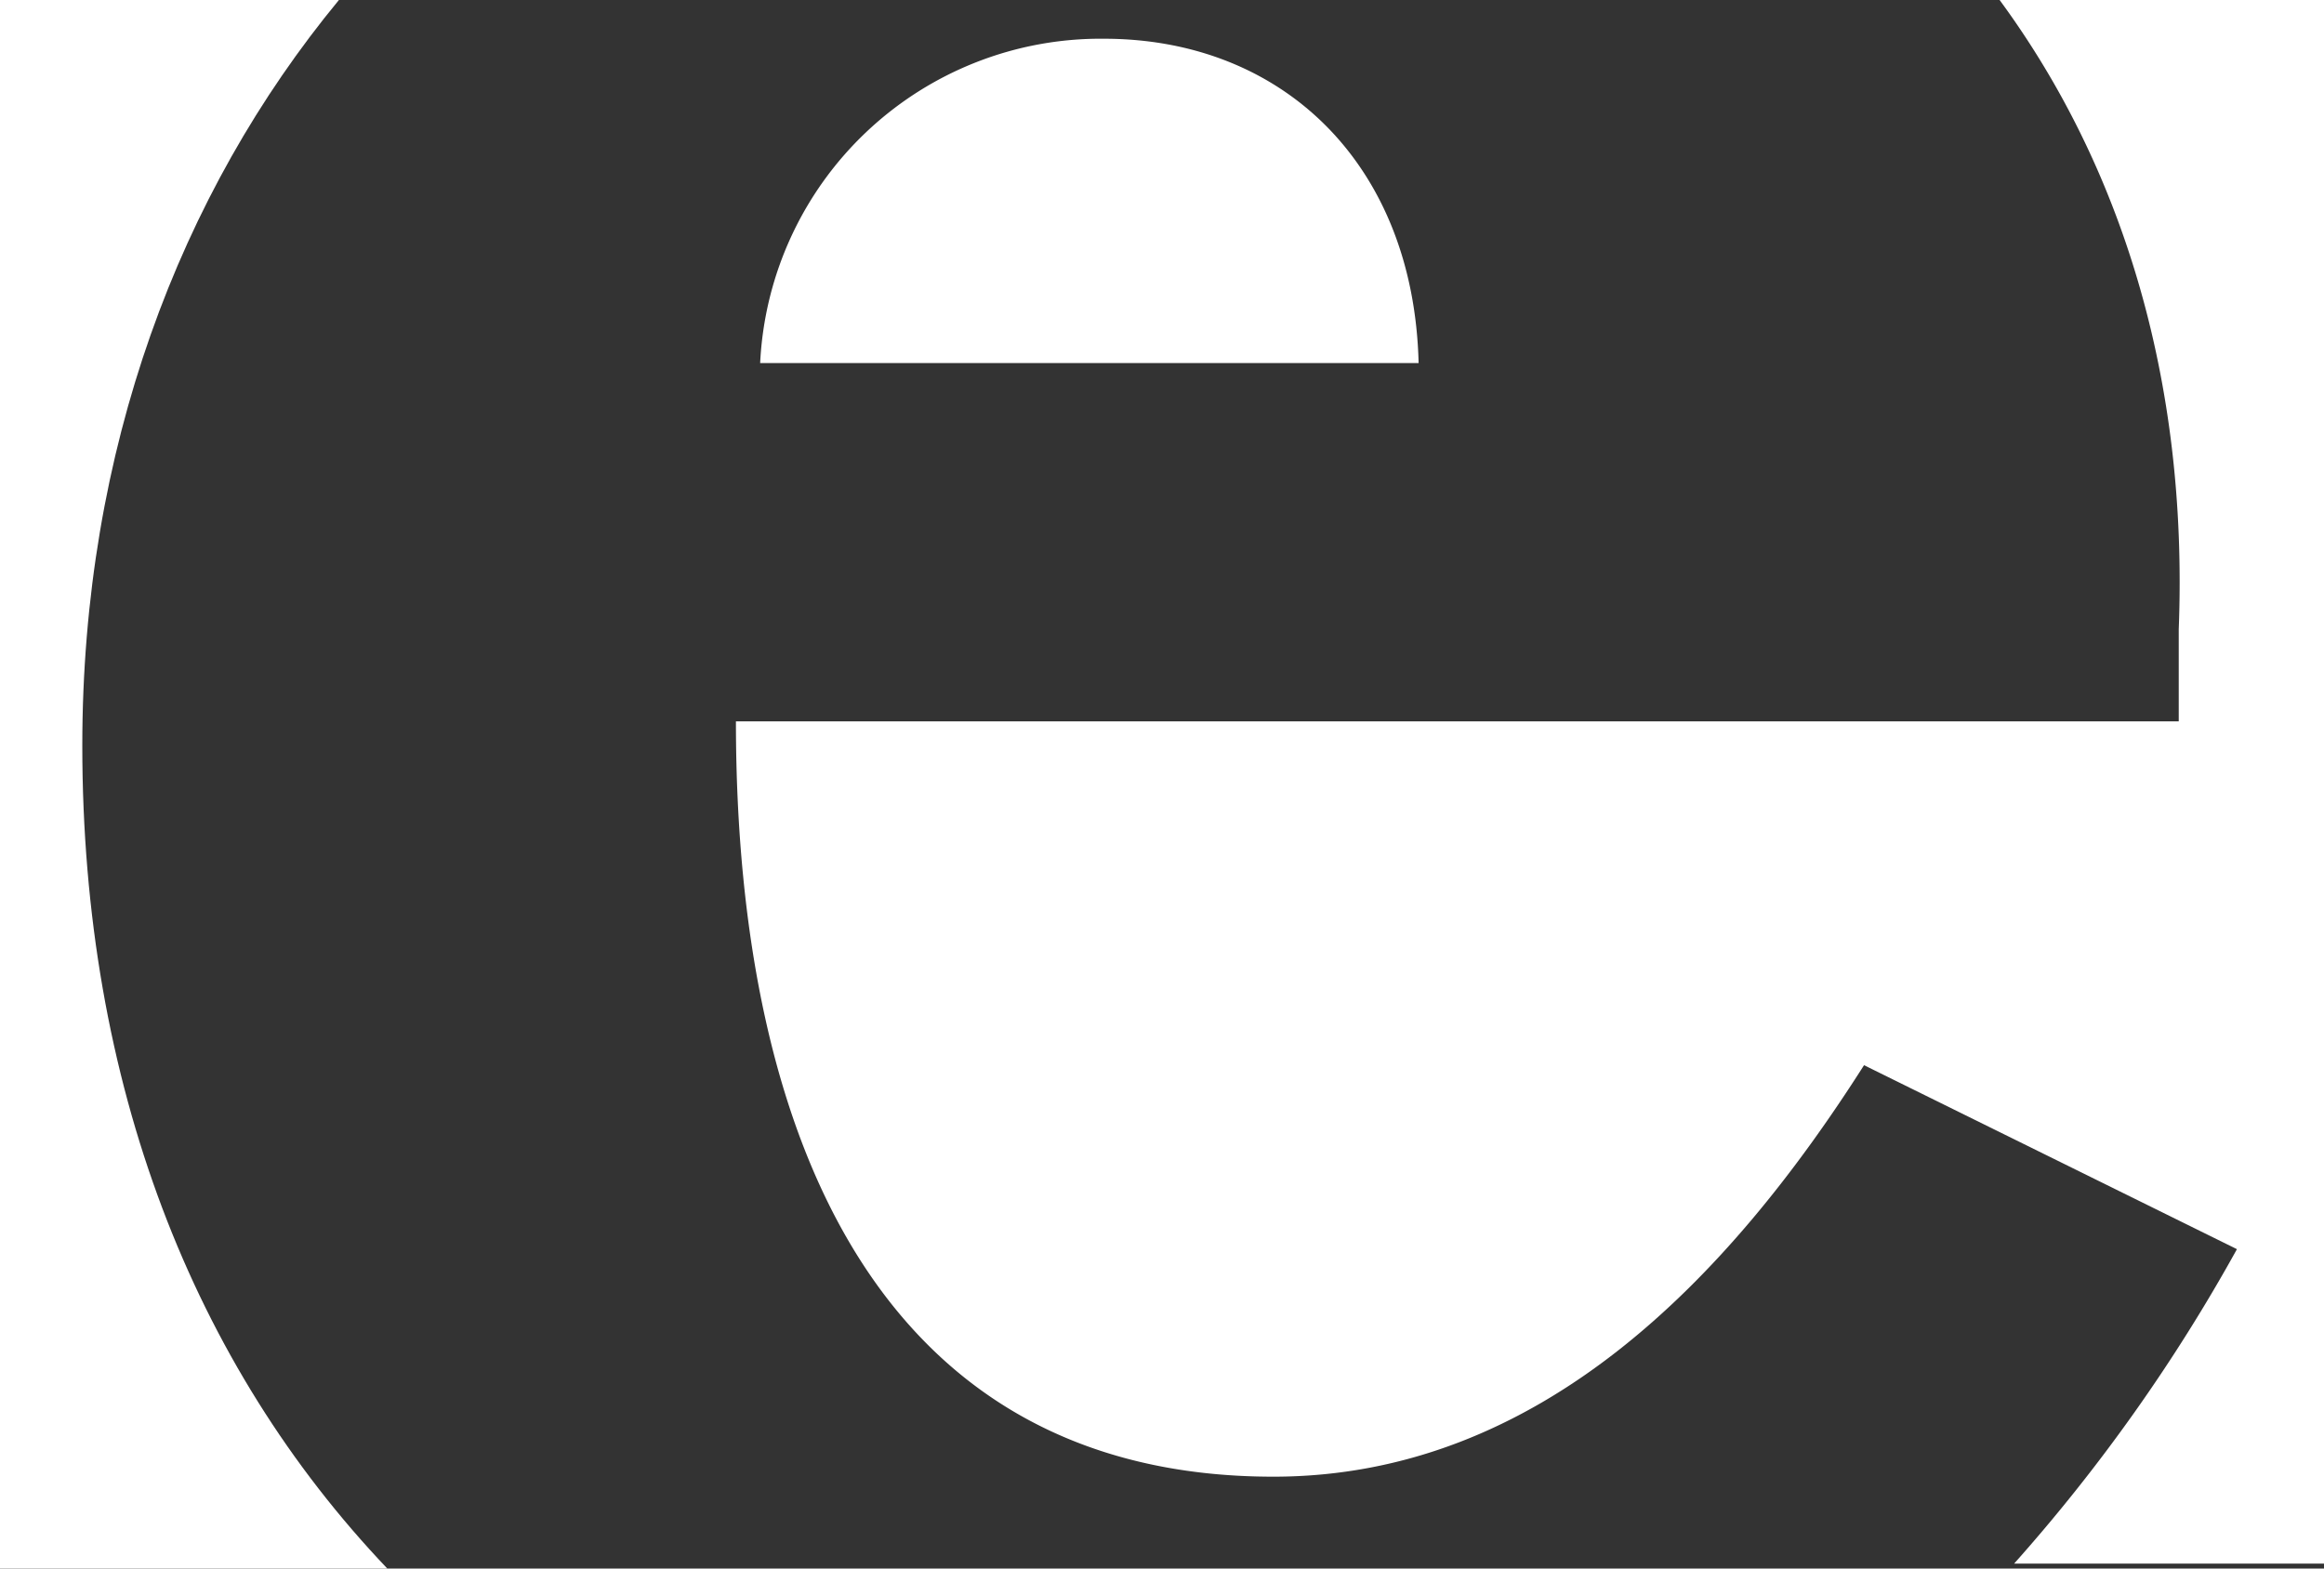
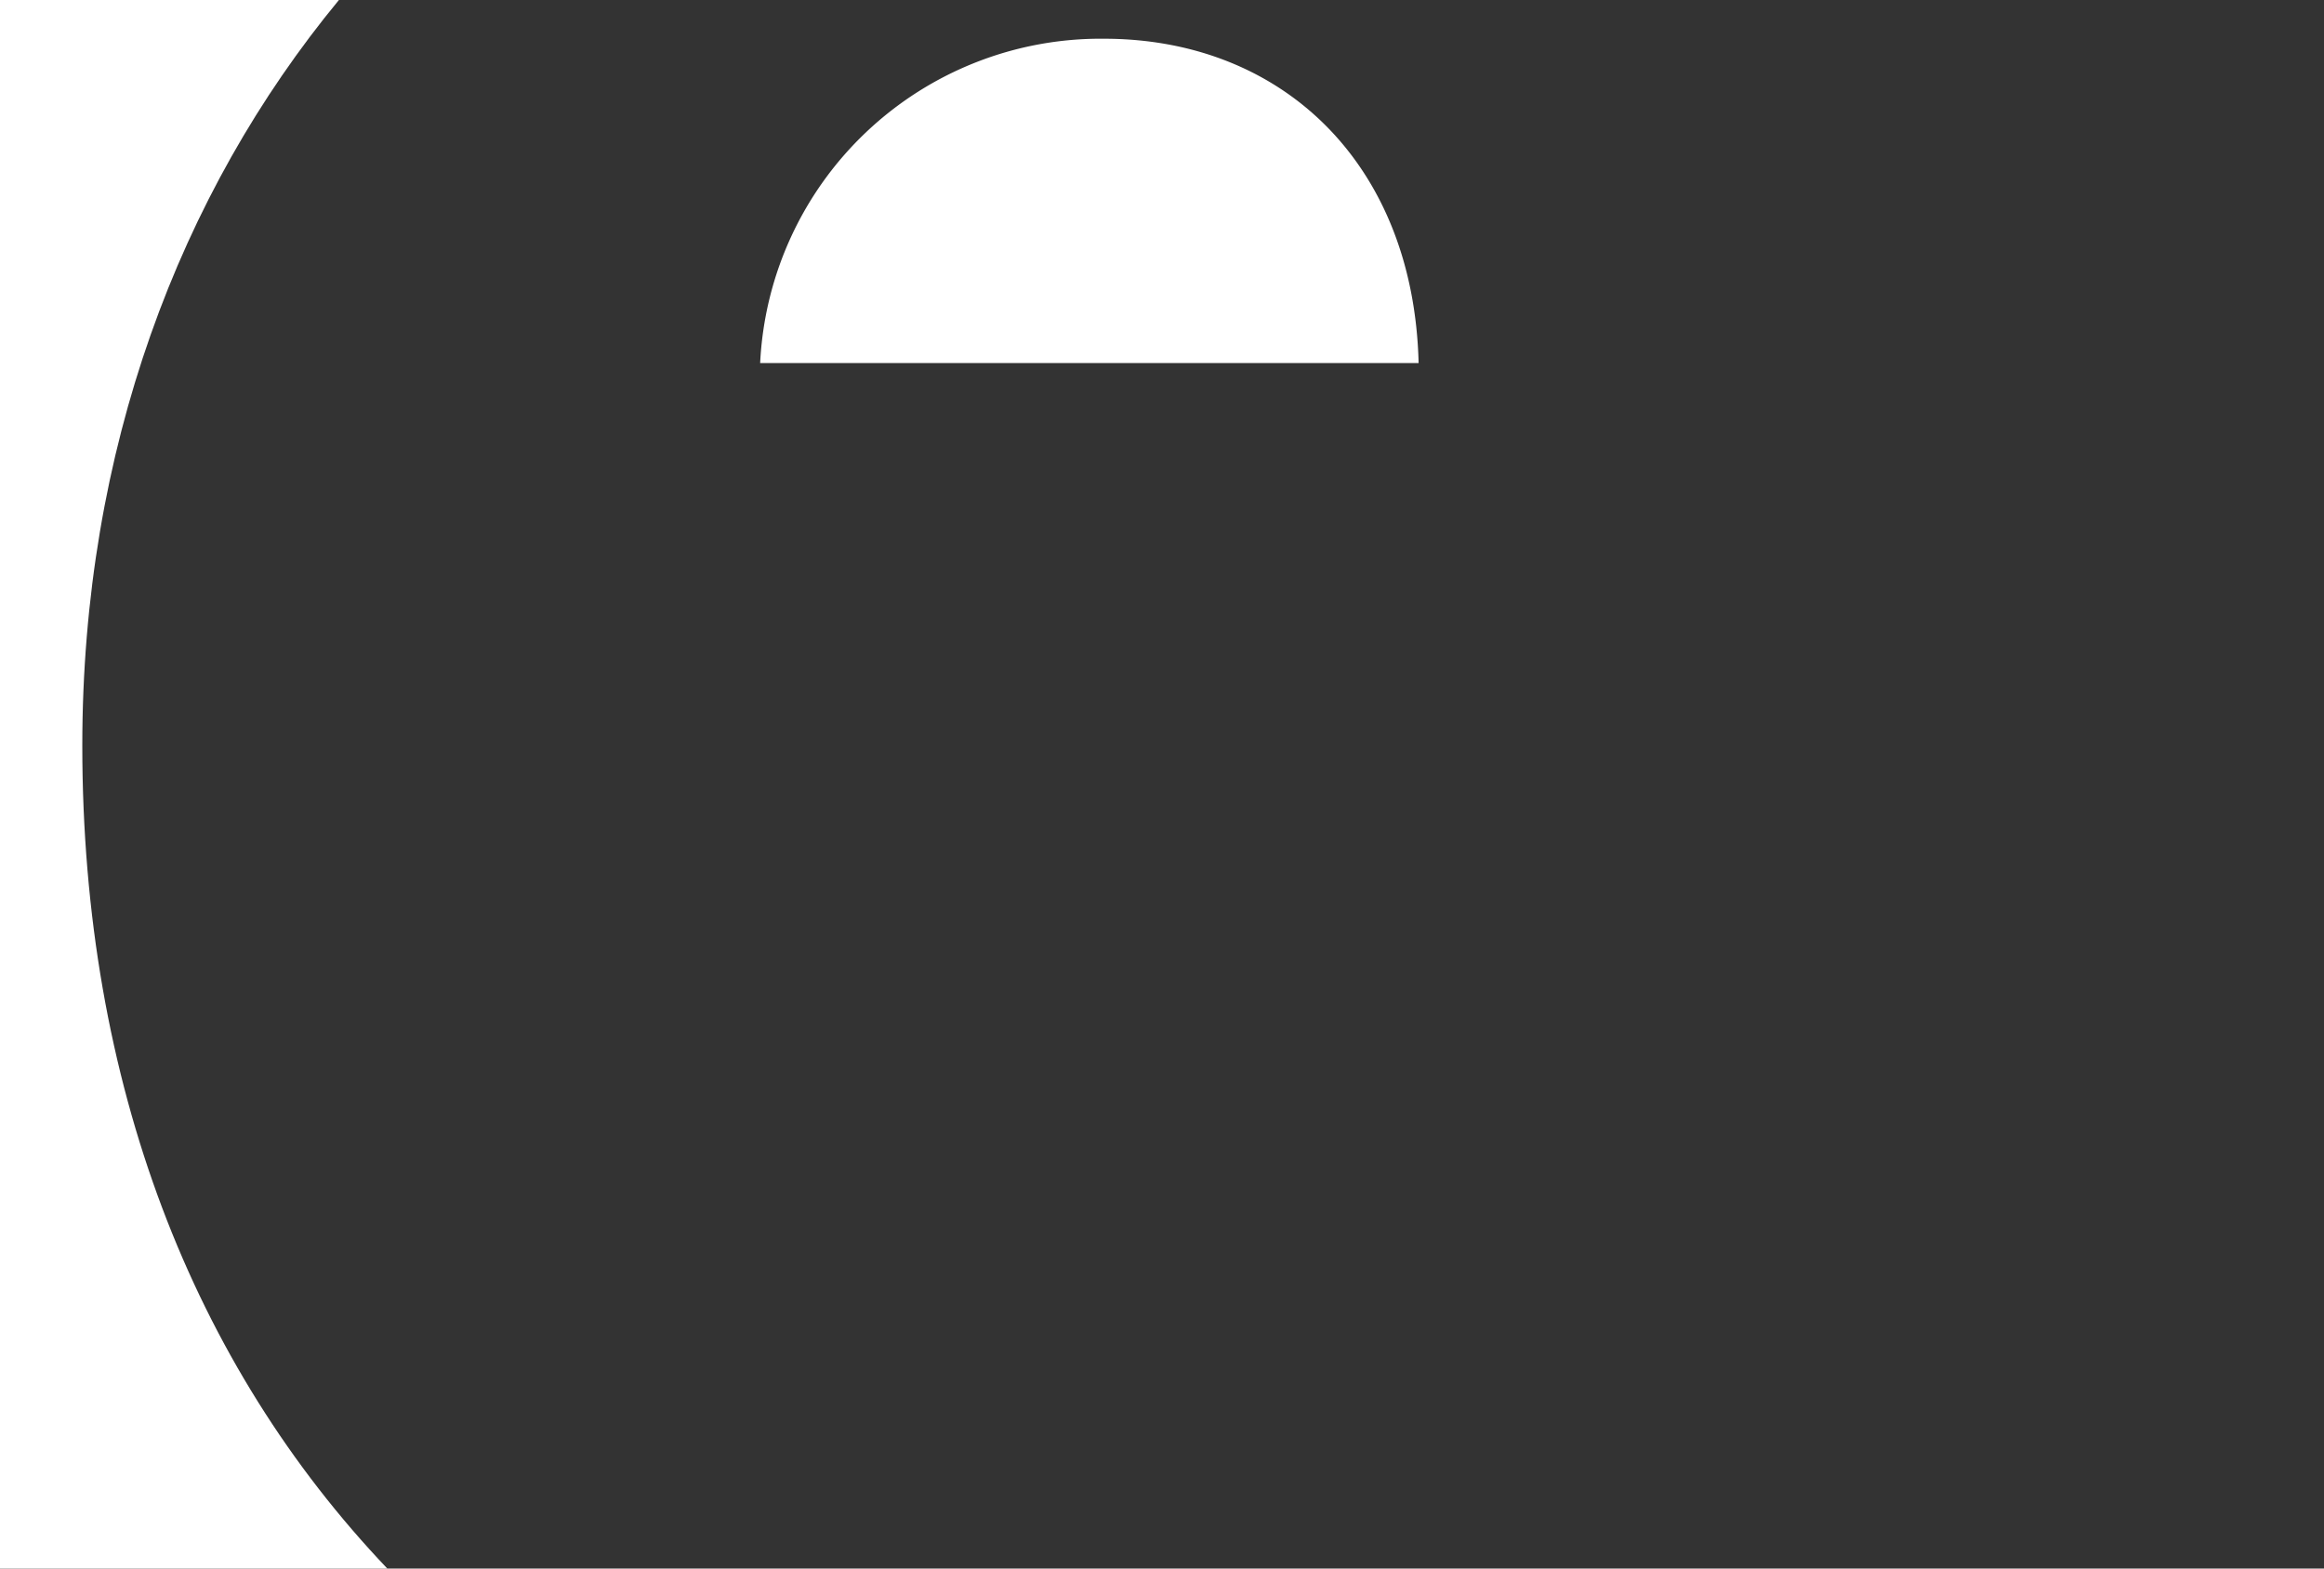
<svg xmlns="http://www.w3.org/2000/svg" width="96.601" height="65.206" viewBox="0 0 96.601 65.206">
  <rect x="0" y="0" width="96.601" height="65.206" fill="#333333" stroke="none" />
  <g id="Erlang" transform="translate(0 -8.4)">
    <path id="Path_41991" data-name="Path 41991" d="M14.088,8.4H0V73.606H16.1C8.05,65.153,3.421,53.481,3.421,39.393,3.421,27.116,7.446,16.45,14.088,8.4Z" transform="translate(0 0)" fill="#fff" />
    <path id="Path_41992" data-name="Path 41992" d="M29.989,9.2A14.169,14.169,0,0,0,15.7,22.684H43.07C42.869,14.433,37.435,9.2,29.989,9.2Z" transform="translate(15.897 0.81)" fill="#fff" />
    <path id="Path_41993" data-name="Path 41993" d="M41.3,8.4Z" transform="translate(41.817)" fill="#fff" />
-     <path id="Path_41994" data-name="Path 41994" d="M67.727,8.4c5.031,6.843,7.849,15.7,7.446,26.163v3.824H15.2c0,17.71,6.239,31.4,22.339,31.4,11.069,0,18.918-8.251,24.553-17.106l15.5,7.648A72.078,72.078,0,0,1,68.331,73.4h12.88V8.4Z" transform="translate(15.39 0)" fill="#fff" />
  </g>
</svg>